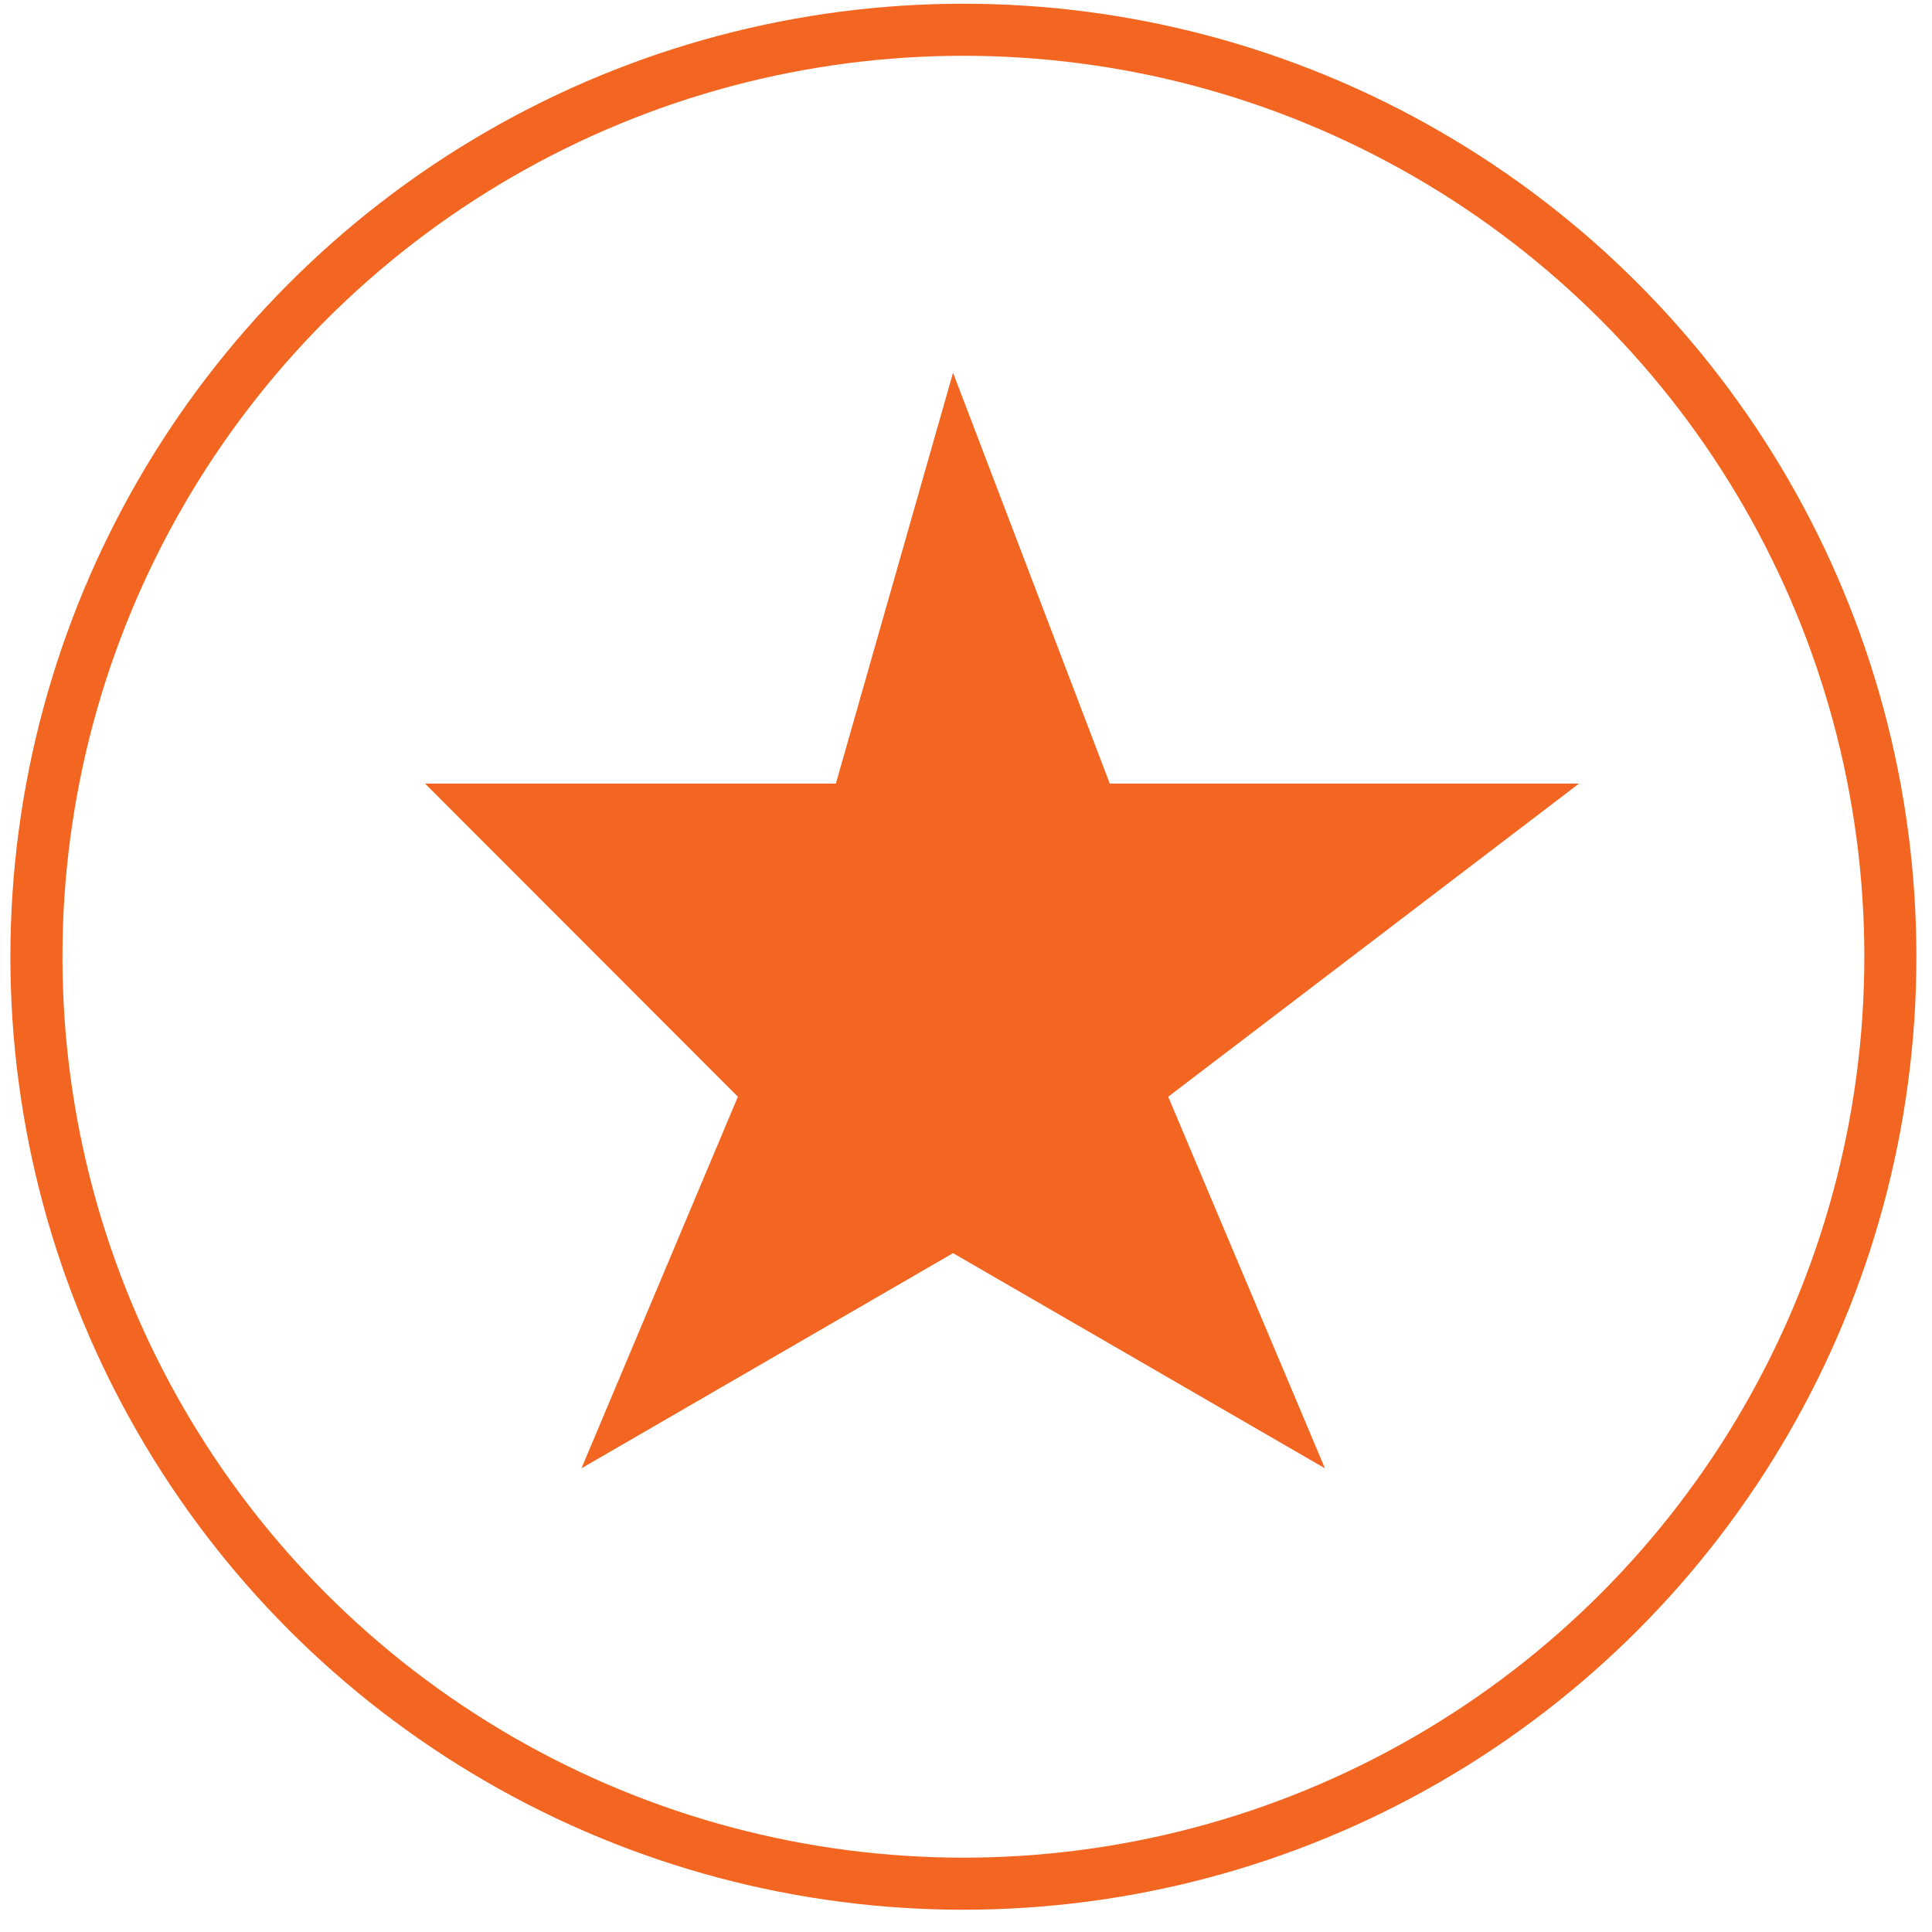
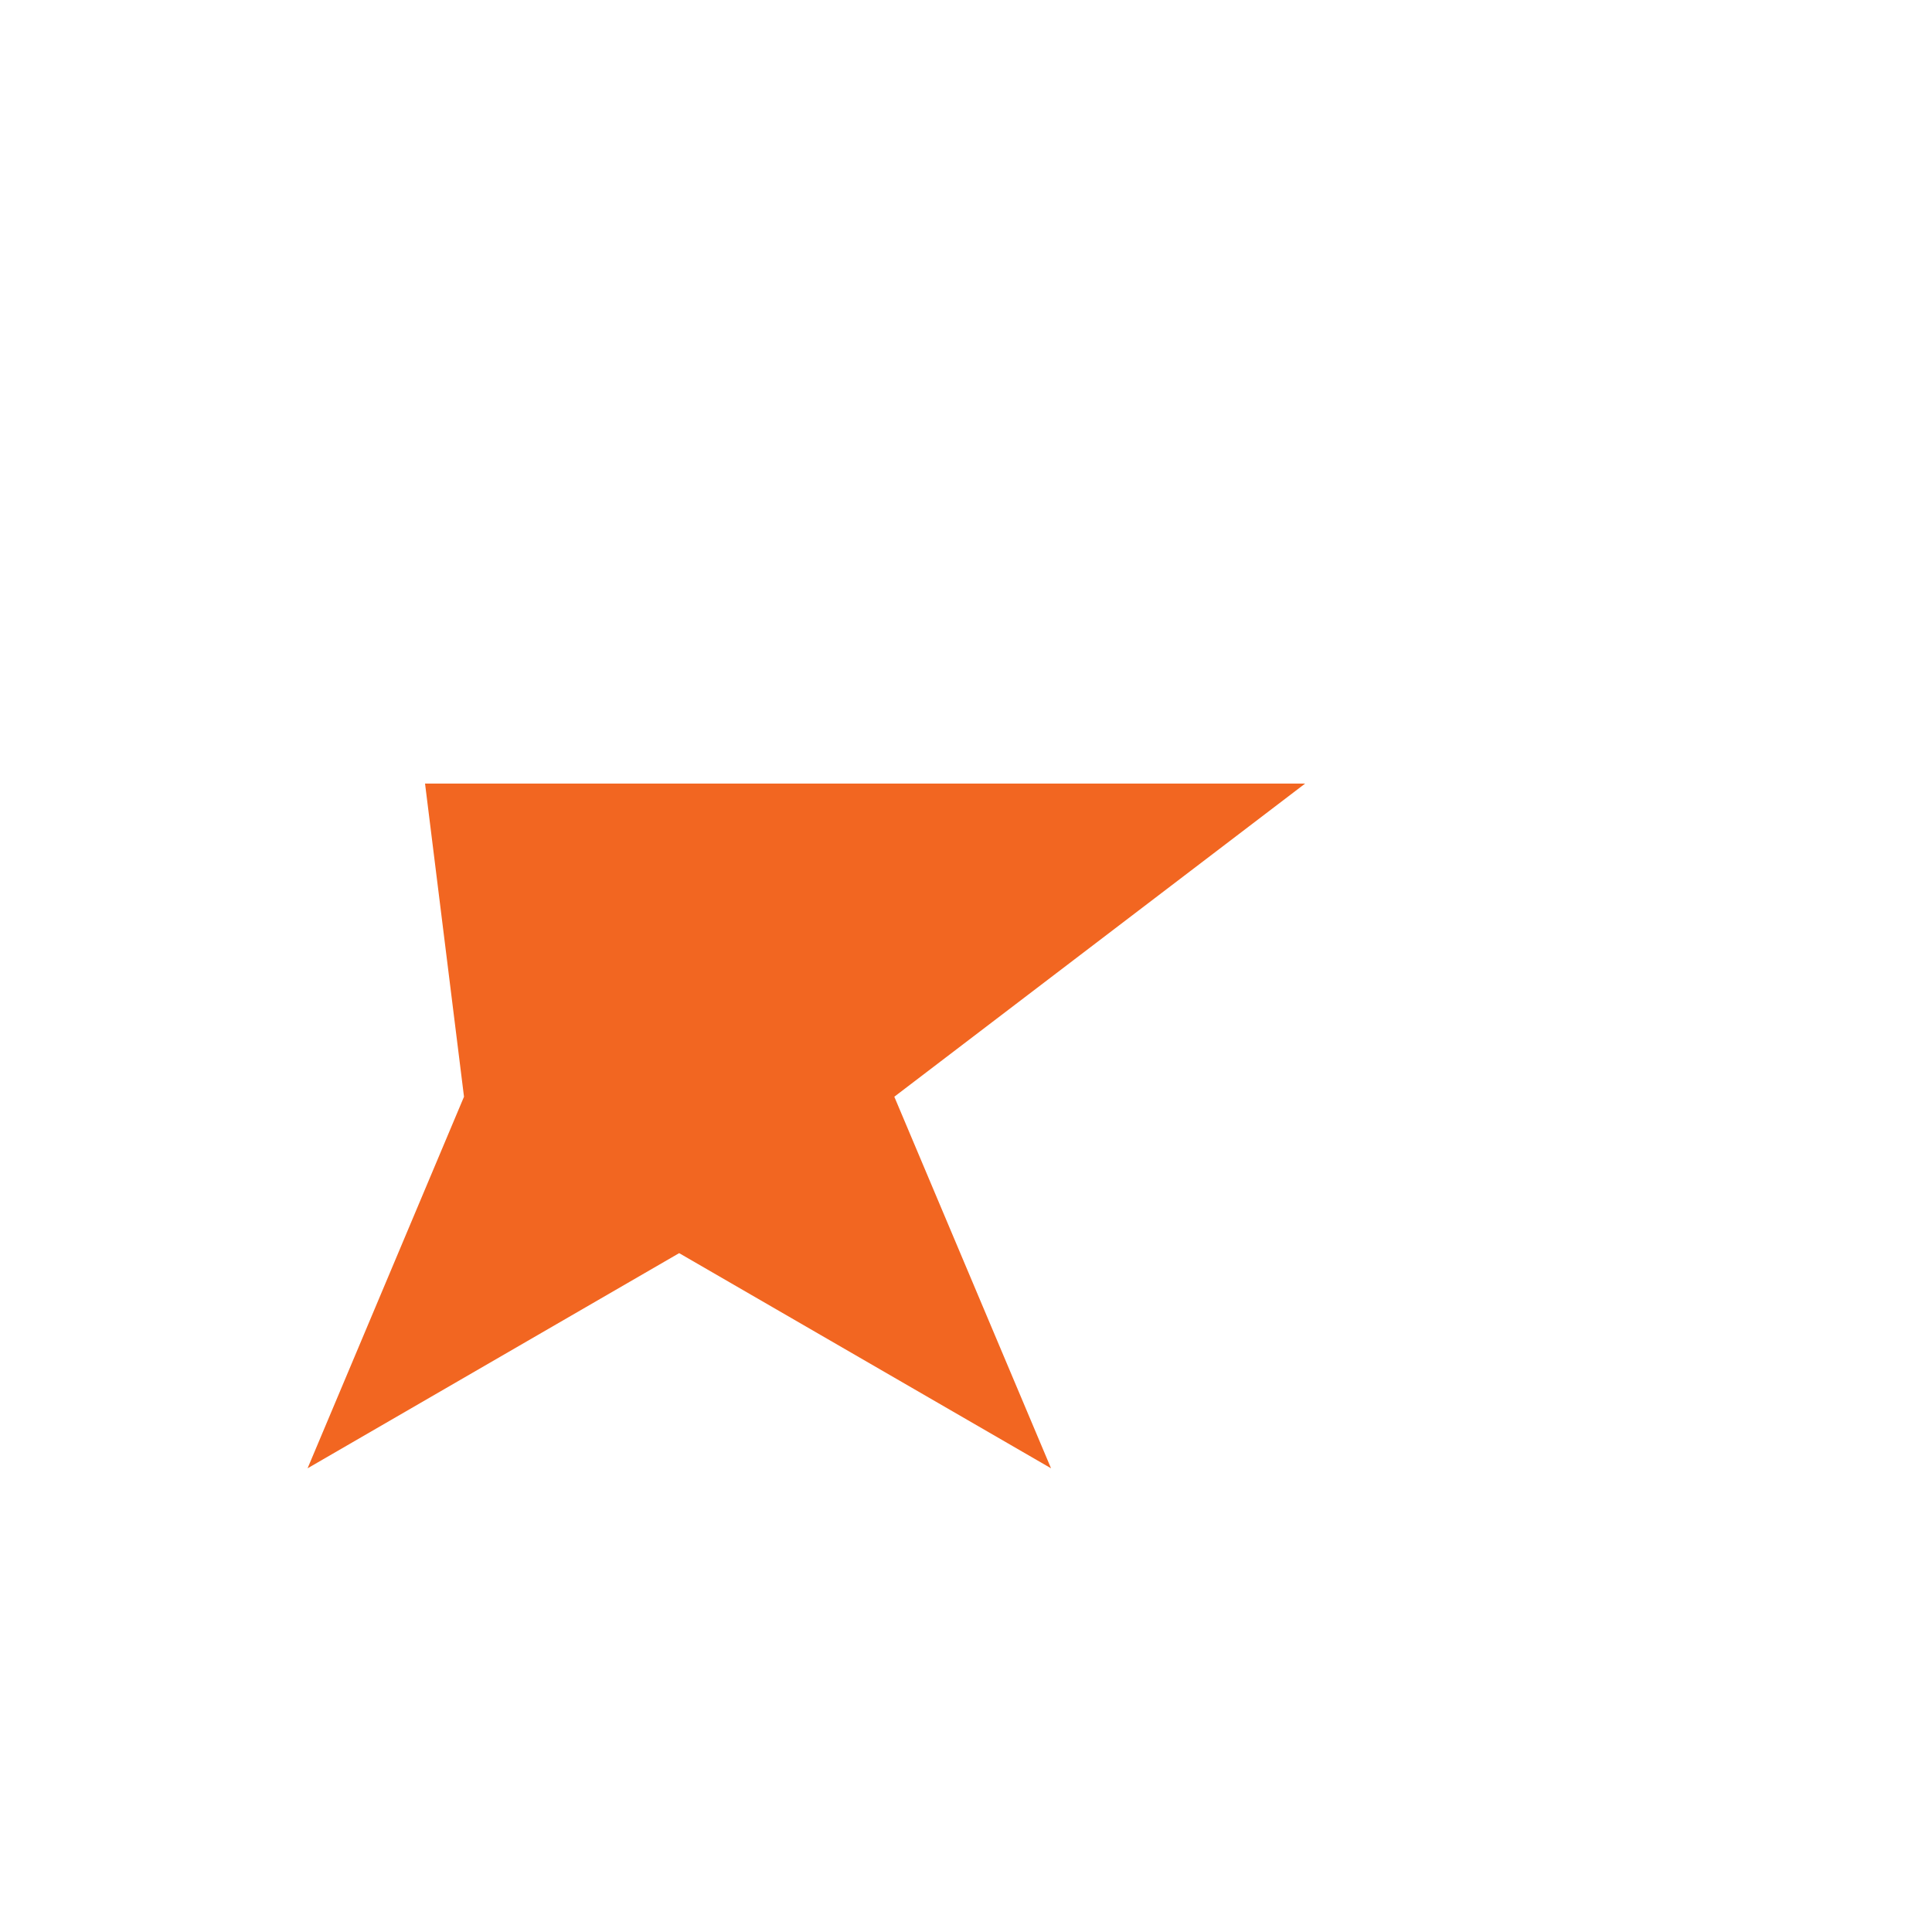
<svg xmlns="http://www.w3.org/2000/svg" viewBox="0 0 200 200" fill-rule="evenodd" clip-rule="evenodd" stroke-miterlimit="10">
-   <circle cx="99.73" cy="99.04" r="95.96" fill="none" stroke="#f26621" stroke-width="5.39" />
-   <path d="M44 81.114h42.53l12.129-42.529 16.224 42.529h48.579l-42.53 32.418 16.224 38.466-38.497-22.273-38.466 22.273 16.193-38.466L44 81.114z" fill="#f26621" fill-rule="nonzero" />
+   <path d="M44 81.114h42.53h48.579l-42.53 32.418 16.224 38.466-38.497-22.273-38.466 22.273 16.193-38.466L44 81.114z" fill="#f26621" fill-rule="nonzero" />
</svg>